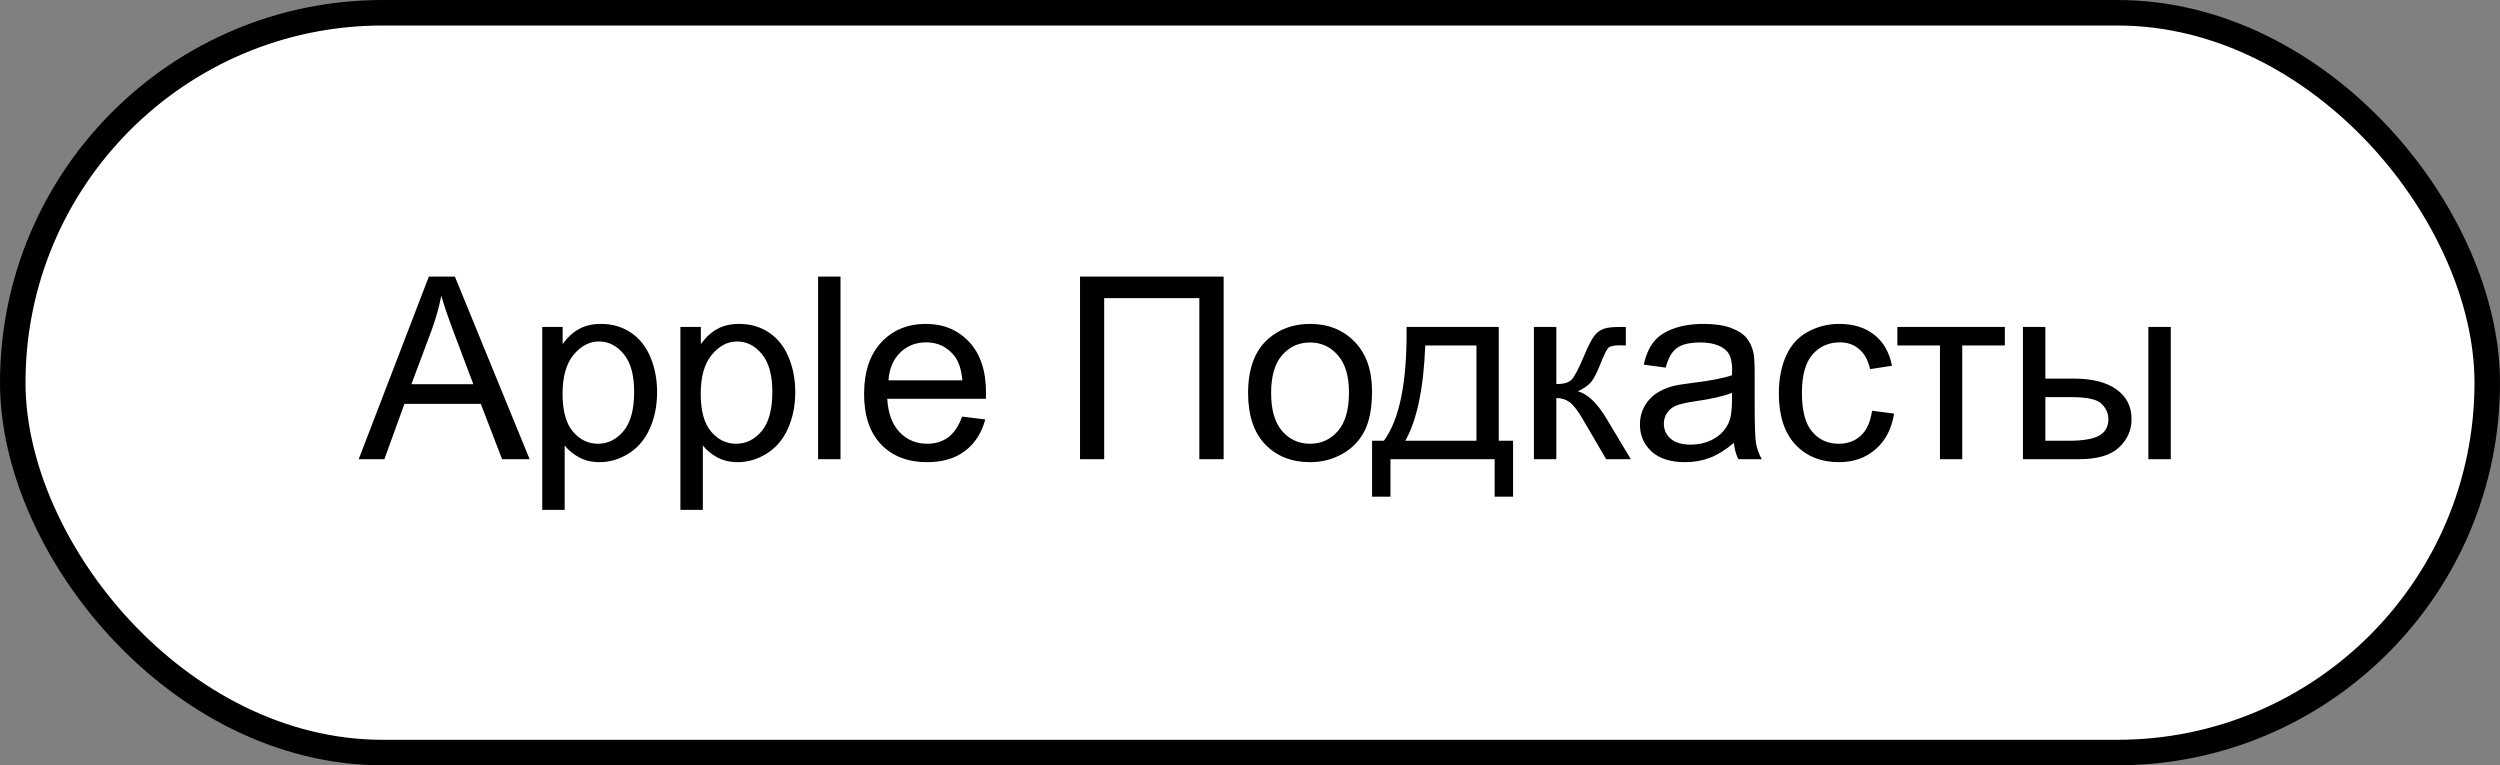
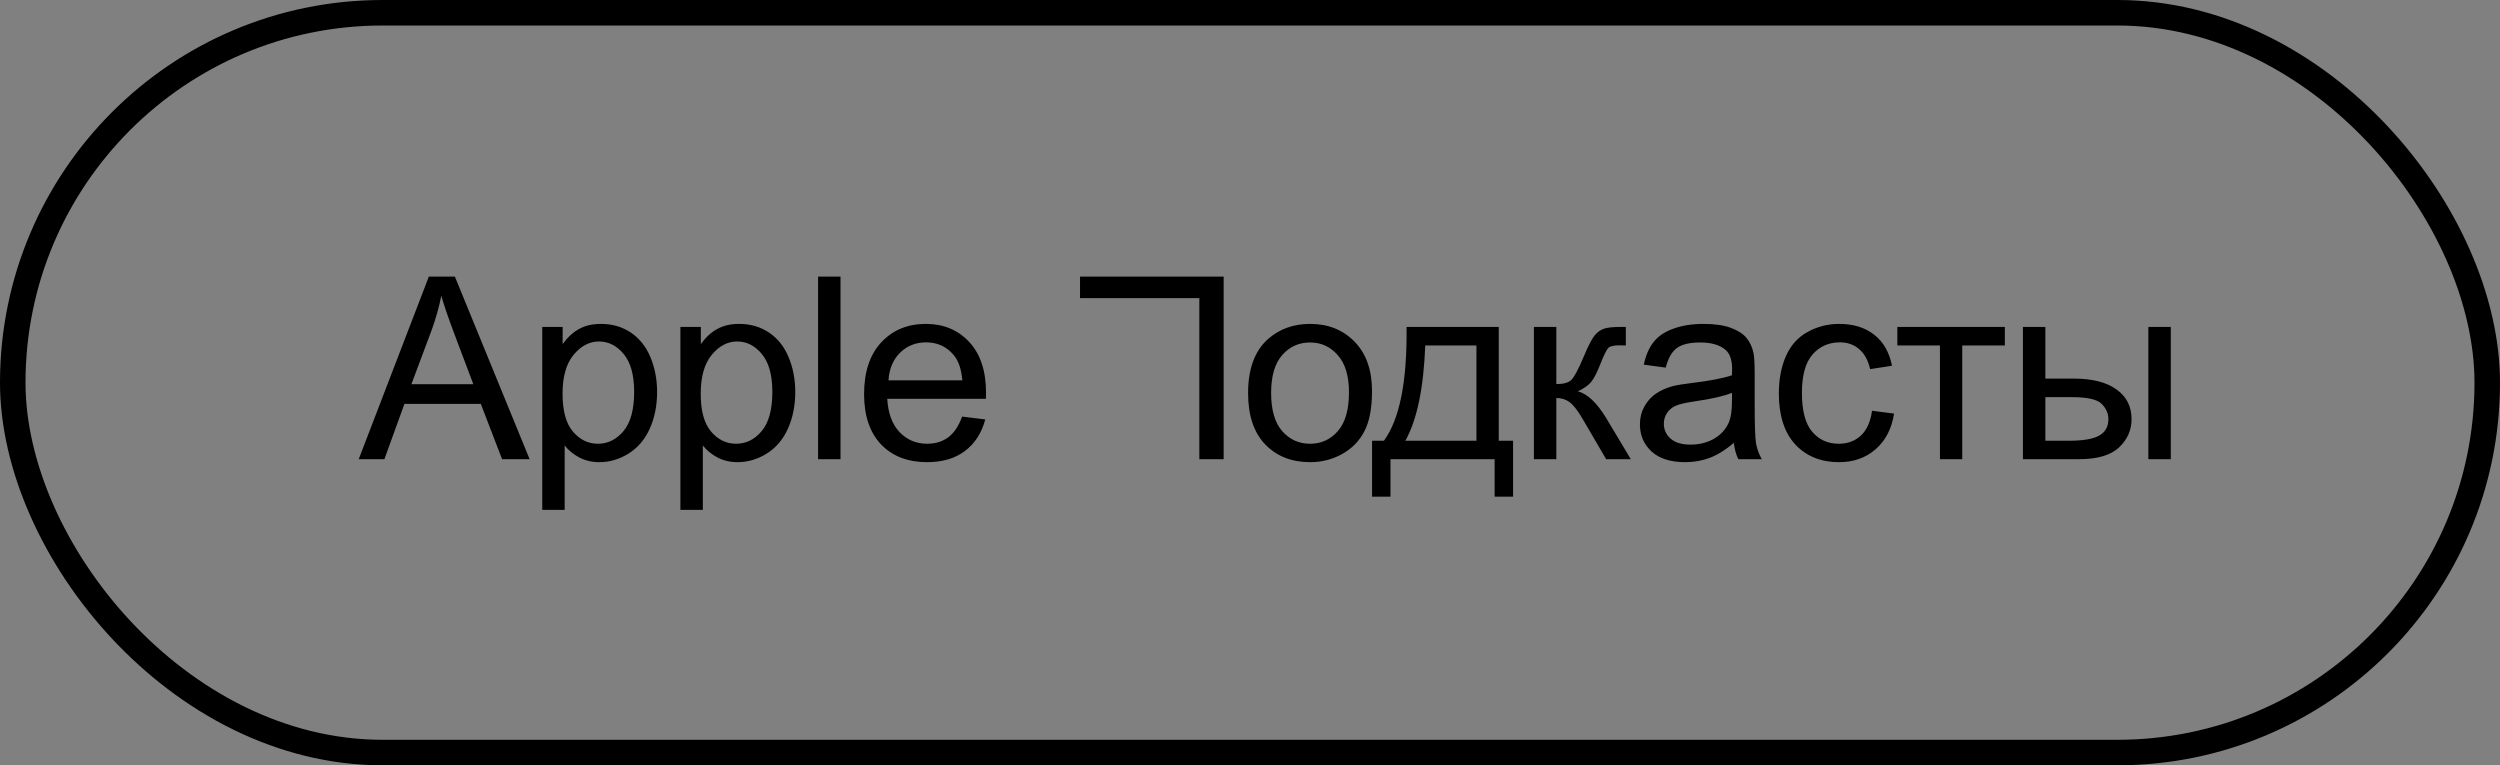
<svg xmlns="http://www.w3.org/2000/svg" width="98" height="30" viewBox="0 0 98 30" fill="none">
  <rect x="0" y="0" width="98" height="30" fill="#808080" stroke="none" />
-   <rect x="0.5" y="0.5" width="97" height="29" rx="14.5" fill="white" />
-   <path d="M14.062 18L16.811 10.842H17.831L20.761 18H19.682L18.847 15.832H15.854L15.068 18H14.062ZM16.127 15.06H18.554L17.807 13.078C17.579 12.476 17.41 11.981 17.299 11.594C17.208 12.053 17.079 12.508 16.913 12.961L16.127 15.06ZM21.256 19.987V12.815H22.056V13.488C22.245 13.225 22.459 13.028 22.696 12.898C22.934 12.764 23.222 12.697 23.56 12.697C24.003 12.697 24.394 12.811 24.732 13.039C25.071 13.267 25.326 13.589 25.499 14.006C25.671 14.419 25.758 14.873 25.758 15.368C25.758 15.899 25.662 16.377 25.47 16.804C25.281 17.227 25.004 17.552 24.64 17.78C24.278 18.005 23.897 18.117 23.497 18.117C23.204 18.117 22.94 18.055 22.706 17.932C22.475 17.808 22.284 17.652 22.135 17.463V19.987H21.256ZM22.052 15.437C22.052 16.104 22.187 16.597 22.457 16.916C22.727 17.235 23.054 17.395 23.438 17.395C23.829 17.395 24.163 17.23 24.439 16.901C24.719 16.569 24.859 16.057 24.859 15.363C24.859 14.703 24.723 14.208 24.449 13.879C24.179 13.55 23.855 13.386 23.477 13.386C23.103 13.386 22.771 13.562 22.481 13.913C22.195 14.261 22.052 14.769 22.052 15.437ZM26.672 19.987V12.815H27.473V13.488C27.662 13.225 27.875 13.028 28.113 12.898C28.35 12.764 28.638 12.697 28.977 12.697C29.419 12.697 29.81 12.811 30.149 13.039C30.487 13.267 30.743 13.589 30.915 14.006C31.088 14.419 31.174 14.873 31.174 15.368C31.174 15.899 31.078 16.377 30.886 16.804C30.697 17.227 30.42 17.552 30.056 17.78C29.695 18.005 29.314 18.117 28.913 18.117C28.62 18.117 28.357 18.055 28.122 17.932C27.891 17.808 27.701 17.652 27.551 17.463V19.987H26.672ZM27.468 15.437C27.468 16.104 27.603 16.597 27.873 16.916C28.143 17.235 28.471 17.395 28.855 17.395C29.245 17.395 29.579 17.23 29.856 16.901C30.136 16.569 30.276 16.057 30.276 15.363C30.276 14.703 30.139 14.208 29.865 13.879C29.595 13.55 29.271 13.386 28.894 13.386C28.519 13.386 28.187 13.562 27.898 13.913C27.611 14.261 27.468 14.769 27.468 15.437ZM32.069 18V10.842H32.948V18H32.069ZM37.715 16.33L38.623 16.442C38.48 16.973 38.215 17.385 37.827 17.678C37.44 17.971 36.945 18.117 36.343 18.117C35.584 18.117 34.982 17.884 34.536 17.419C34.093 16.95 33.872 16.294 33.872 15.451C33.872 14.579 34.097 13.902 34.546 13.42C34.995 12.938 35.578 12.697 36.294 12.697C36.987 12.697 37.554 12.933 37.993 13.405C38.433 13.877 38.652 14.541 38.652 15.398C38.652 15.45 38.651 15.528 38.648 15.632H34.78C34.813 16.201 34.974 16.638 35.264 16.94C35.553 17.243 35.915 17.395 36.348 17.395C36.67 17.395 36.945 17.31 37.173 17.141C37.401 16.971 37.581 16.701 37.715 16.33ZM34.829 14.909H37.725C37.685 14.473 37.575 14.146 37.393 13.928C37.113 13.589 36.75 13.42 36.304 13.42C35.9 13.42 35.56 13.555 35.283 13.825C35.01 14.095 34.858 14.457 34.829 14.909ZM42.337 10.842H47.967V18H47.014V11.687H43.284V18H42.337V10.842ZM48.925 15.407C48.925 14.447 49.192 13.736 49.726 13.273C50.172 12.889 50.715 12.697 51.357 12.697C52.069 12.697 52.652 12.932 53.105 13.4C53.557 13.866 53.783 14.51 53.783 15.334C53.783 16.001 53.682 16.527 53.481 16.911C53.282 17.292 52.991 17.588 52.607 17.8C52.226 18.011 51.809 18.117 51.357 18.117C50.631 18.117 50.043 17.884 49.594 17.419C49.148 16.953 48.925 16.283 48.925 15.407ZM49.828 15.407C49.828 16.071 49.973 16.569 50.263 16.901C50.553 17.23 50.917 17.395 51.357 17.395C51.793 17.395 52.156 17.229 52.446 16.896C52.735 16.564 52.88 16.058 52.88 15.378C52.88 14.737 52.734 14.252 52.441 13.923C52.151 13.591 51.79 13.425 51.357 13.425C50.917 13.425 50.553 13.589 50.263 13.918C49.973 14.247 49.828 14.743 49.828 15.407ZM55.137 12.815H58.751V17.277H59.312V19.47H58.59V18H54.507V19.47H53.785V17.277H54.249C54.867 16.438 55.163 14.95 55.137 12.815ZM55.87 13.542C55.805 15.225 55.544 16.47 55.089 17.277H57.877V13.542H55.87ZM60.129 12.815H61.008V15.056C61.288 15.056 61.483 15.002 61.594 14.895C61.708 14.787 61.874 14.475 62.092 13.957C62.264 13.547 62.404 13.277 62.512 13.146C62.619 13.016 62.743 12.928 62.883 12.883C63.023 12.837 63.247 12.815 63.557 12.815H63.732V13.542L63.488 13.537C63.257 13.537 63.109 13.571 63.044 13.64C62.976 13.711 62.871 13.925 62.731 14.279C62.598 14.618 62.476 14.852 62.365 14.982C62.255 15.113 62.084 15.231 61.852 15.339C62.23 15.44 62.601 15.791 62.966 16.394L63.928 18H62.961L62.023 16.394C61.831 16.071 61.664 15.86 61.52 15.759C61.377 15.655 61.206 15.602 61.008 15.602V18H60.129V12.815ZM67.967 17.36C67.642 17.637 67.328 17.832 67.025 17.946C66.725 18.06 66.403 18.117 66.058 18.117C65.488 18.117 65.05 17.979 64.745 17.702C64.439 17.422 64.285 17.066 64.285 16.633C64.285 16.379 64.343 16.148 64.456 15.94C64.574 15.728 64.725 15.559 64.91 15.432C65.099 15.305 65.311 15.209 65.545 15.144C65.718 15.098 65.978 15.054 66.327 15.012C67.036 14.927 67.559 14.826 67.894 14.709C67.897 14.588 67.899 14.512 67.899 14.479C67.899 14.121 67.816 13.869 67.65 13.723C67.425 13.524 67.091 13.425 66.649 13.425C66.235 13.425 65.929 13.498 65.731 13.645C65.535 13.788 65.391 14.043 65.296 14.411L64.437 14.294C64.515 13.926 64.644 13.63 64.823 13.405C65.002 13.177 65.26 13.003 65.599 12.883C65.938 12.759 66.33 12.697 66.776 12.697C67.219 12.697 67.578 12.749 67.855 12.854C68.132 12.958 68.335 13.089 68.465 13.249C68.595 13.405 68.687 13.604 68.739 13.845C68.768 13.995 68.783 14.265 68.783 14.655V15.827C68.783 16.644 68.8 17.162 68.836 17.38C68.875 17.595 68.95 17.801 69.061 18H68.143C68.052 17.818 67.993 17.605 67.967 17.36ZM67.894 15.398C67.575 15.528 67.096 15.638 66.458 15.729C66.097 15.782 65.841 15.84 65.692 15.905C65.542 15.97 65.427 16.066 65.345 16.193C65.264 16.317 65.223 16.455 65.223 16.608C65.223 16.843 65.311 17.038 65.487 17.194C65.666 17.351 65.926 17.429 66.268 17.429C66.606 17.429 66.908 17.355 67.171 17.209C67.435 17.059 67.629 16.856 67.752 16.599C67.847 16.4 67.894 16.107 67.894 15.72V15.398ZM73.384 16.101L74.248 16.213C74.153 16.809 73.911 17.276 73.52 17.614C73.133 17.95 72.656 18.117 72.09 18.117C71.38 18.117 70.809 17.886 70.376 17.424C69.946 16.958 69.731 16.293 69.731 15.427C69.731 14.867 69.824 14.377 70.01 13.957C70.195 13.537 70.477 13.223 70.854 13.015C71.235 12.803 71.649 12.697 72.094 12.697C72.658 12.697 73.118 12.841 73.476 13.127C73.834 13.41 74.064 13.814 74.165 14.338L73.31 14.47C73.229 14.121 73.084 13.859 72.876 13.684C72.671 13.508 72.422 13.42 72.129 13.42C71.686 13.42 71.326 13.579 71.05 13.898C70.773 14.214 70.635 14.716 70.635 15.402C70.635 16.099 70.768 16.605 71.035 16.921C71.302 17.237 71.65 17.395 72.08 17.395C72.425 17.395 72.713 17.289 72.944 17.077C73.175 16.866 73.322 16.54 73.384 16.101ZM74.376 12.815H78.59V13.542H76.92V18H76.046V13.542H74.376V12.815ZM84.216 12.815H85.095V18H84.216V12.815ZM79.299 12.815H80.178V14.841H81.292C82.017 14.841 82.576 14.982 82.966 15.266C83.36 15.546 83.557 15.933 83.557 16.428C83.557 16.861 83.393 17.232 83.064 17.541C82.739 17.847 82.216 18 81.497 18H79.299V12.815ZM80.178 17.277H81.101C81.658 17.277 82.055 17.209 82.293 17.072C82.53 16.936 82.649 16.722 82.649 16.433C82.649 16.208 82.561 16.008 82.385 15.832C82.21 15.656 81.821 15.568 81.218 15.568H80.178V17.277Z" fill="black" />
+   <path d="M14.062 18L16.811 10.842H17.831L20.761 18H19.682L18.847 15.832H15.854L15.068 18H14.062ZM16.127 15.06H18.554L17.807 13.078C17.579 12.476 17.41 11.981 17.299 11.594C17.208 12.053 17.079 12.508 16.913 12.961L16.127 15.06ZM21.256 19.987V12.815H22.056V13.488C22.245 13.225 22.459 13.028 22.696 12.898C22.934 12.764 23.222 12.697 23.56 12.697C24.003 12.697 24.394 12.811 24.732 13.039C25.071 13.267 25.326 13.589 25.499 14.006C25.671 14.419 25.758 14.873 25.758 15.368C25.758 15.899 25.662 16.377 25.47 16.804C25.281 17.227 25.004 17.552 24.64 17.78C24.278 18.005 23.897 18.117 23.497 18.117C23.204 18.117 22.94 18.055 22.706 17.932C22.475 17.808 22.284 17.652 22.135 17.463V19.987H21.256ZM22.052 15.437C22.052 16.104 22.187 16.597 22.457 16.916C22.727 17.235 23.054 17.395 23.438 17.395C23.829 17.395 24.163 17.23 24.439 16.901C24.719 16.569 24.859 16.057 24.859 15.363C24.859 14.703 24.723 14.208 24.449 13.879C24.179 13.55 23.855 13.386 23.477 13.386C23.103 13.386 22.771 13.562 22.481 13.913C22.195 14.261 22.052 14.769 22.052 15.437ZM26.672 19.987V12.815H27.473V13.488C27.662 13.225 27.875 13.028 28.113 12.898C28.35 12.764 28.638 12.697 28.977 12.697C29.419 12.697 29.81 12.811 30.149 13.039C30.487 13.267 30.743 13.589 30.915 14.006C31.088 14.419 31.174 14.873 31.174 15.368C31.174 15.899 31.078 16.377 30.886 16.804C30.697 17.227 30.42 17.552 30.056 17.78C29.695 18.005 29.314 18.117 28.913 18.117C28.62 18.117 28.357 18.055 28.122 17.932C27.891 17.808 27.701 17.652 27.551 17.463V19.987H26.672ZM27.468 15.437C27.468 16.104 27.603 16.597 27.873 16.916C28.143 17.235 28.471 17.395 28.855 17.395C29.245 17.395 29.579 17.23 29.856 16.901C30.136 16.569 30.276 16.057 30.276 15.363C30.276 14.703 30.139 14.208 29.865 13.879C29.595 13.55 29.271 13.386 28.894 13.386C28.519 13.386 28.187 13.562 27.898 13.913C27.611 14.261 27.468 14.769 27.468 15.437ZM32.069 18V10.842H32.948V18H32.069ZM37.715 16.33L38.623 16.442C38.48 16.973 38.215 17.385 37.827 17.678C37.44 17.971 36.945 18.117 36.343 18.117C35.584 18.117 34.982 17.884 34.536 17.419C34.093 16.95 33.872 16.294 33.872 15.451C33.872 14.579 34.097 13.902 34.546 13.42C34.995 12.938 35.578 12.697 36.294 12.697C36.987 12.697 37.554 12.933 37.993 13.405C38.433 13.877 38.652 14.541 38.652 15.398C38.652 15.45 38.651 15.528 38.648 15.632H34.78C34.813 16.201 34.974 16.638 35.264 16.94C35.553 17.243 35.915 17.395 36.348 17.395C36.67 17.395 36.945 17.31 37.173 17.141C37.401 16.971 37.581 16.701 37.715 16.33ZM34.829 14.909H37.725C37.685 14.473 37.575 14.146 37.393 13.928C37.113 13.589 36.75 13.42 36.304 13.42C35.9 13.42 35.56 13.555 35.283 13.825C35.01 14.095 34.858 14.457 34.829 14.909ZM42.337 10.842H47.967V18H47.014V11.687H43.284H42.337V10.842ZM48.925 15.407C48.925 14.447 49.192 13.736 49.726 13.273C50.172 12.889 50.715 12.697 51.357 12.697C52.069 12.697 52.652 12.932 53.105 13.4C53.557 13.866 53.783 14.51 53.783 15.334C53.783 16.001 53.682 16.527 53.481 16.911C53.282 17.292 52.991 17.588 52.607 17.8C52.226 18.011 51.809 18.117 51.357 18.117C50.631 18.117 50.043 17.884 49.594 17.419C49.148 16.953 48.925 16.283 48.925 15.407ZM49.828 15.407C49.828 16.071 49.973 16.569 50.263 16.901C50.553 17.23 50.917 17.395 51.357 17.395C51.793 17.395 52.156 17.229 52.446 16.896C52.735 16.564 52.88 16.058 52.88 15.378C52.88 14.737 52.734 14.252 52.441 13.923C52.151 13.591 51.79 13.425 51.357 13.425C50.917 13.425 50.553 13.589 50.263 13.918C49.973 14.247 49.828 14.743 49.828 15.407ZM55.137 12.815H58.751V17.277H59.312V19.47H58.59V18H54.507V19.47H53.785V17.277H54.249C54.867 16.438 55.163 14.95 55.137 12.815ZM55.87 13.542C55.805 15.225 55.544 16.47 55.089 17.277H57.877V13.542H55.87ZM60.129 12.815H61.008V15.056C61.288 15.056 61.483 15.002 61.594 14.895C61.708 14.787 61.874 14.475 62.092 13.957C62.264 13.547 62.404 13.277 62.512 13.146C62.619 13.016 62.743 12.928 62.883 12.883C63.023 12.837 63.247 12.815 63.557 12.815H63.732V13.542L63.488 13.537C63.257 13.537 63.109 13.571 63.044 13.64C62.976 13.711 62.871 13.925 62.731 14.279C62.598 14.618 62.476 14.852 62.365 14.982C62.255 15.113 62.084 15.231 61.852 15.339C62.23 15.44 62.601 15.791 62.966 16.394L63.928 18H62.961L62.023 16.394C61.831 16.071 61.664 15.86 61.52 15.759C61.377 15.655 61.206 15.602 61.008 15.602V18H60.129V12.815ZM67.967 17.36C67.642 17.637 67.328 17.832 67.025 17.946C66.725 18.06 66.403 18.117 66.058 18.117C65.488 18.117 65.05 17.979 64.745 17.702C64.439 17.422 64.285 17.066 64.285 16.633C64.285 16.379 64.343 16.148 64.456 15.94C64.574 15.728 64.725 15.559 64.91 15.432C65.099 15.305 65.311 15.209 65.545 15.144C65.718 15.098 65.978 15.054 66.327 15.012C67.036 14.927 67.559 14.826 67.894 14.709C67.897 14.588 67.899 14.512 67.899 14.479C67.899 14.121 67.816 13.869 67.65 13.723C67.425 13.524 67.091 13.425 66.649 13.425C66.235 13.425 65.929 13.498 65.731 13.645C65.535 13.788 65.391 14.043 65.296 14.411L64.437 14.294C64.515 13.926 64.644 13.63 64.823 13.405C65.002 13.177 65.26 13.003 65.599 12.883C65.938 12.759 66.33 12.697 66.776 12.697C67.219 12.697 67.578 12.749 67.855 12.854C68.132 12.958 68.335 13.089 68.465 13.249C68.595 13.405 68.687 13.604 68.739 13.845C68.768 13.995 68.783 14.265 68.783 14.655V15.827C68.783 16.644 68.8 17.162 68.836 17.38C68.875 17.595 68.95 17.801 69.061 18H68.143C68.052 17.818 67.993 17.605 67.967 17.36ZM67.894 15.398C67.575 15.528 67.096 15.638 66.458 15.729C66.097 15.782 65.841 15.84 65.692 15.905C65.542 15.97 65.427 16.066 65.345 16.193C65.264 16.317 65.223 16.455 65.223 16.608C65.223 16.843 65.311 17.038 65.487 17.194C65.666 17.351 65.926 17.429 66.268 17.429C66.606 17.429 66.908 17.355 67.171 17.209C67.435 17.059 67.629 16.856 67.752 16.599C67.847 16.4 67.894 16.107 67.894 15.72V15.398ZM73.384 16.101L74.248 16.213C74.153 16.809 73.911 17.276 73.52 17.614C73.133 17.95 72.656 18.117 72.09 18.117C71.38 18.117 70.809 17.886 70.376 17.424C69.946 16.958 69.731 16.293 69.731 15.427C69.731 14.867 69.824 14.377 70.01 13.957C70.195 13.537 70.477 13.223 70.854 13.015C71.235 12.803 71.649 12.697 72.094 12.697C72.658 12.697 73.118 12.841 73.476 13.127C73.834 13.41 74.064 13.814 74.165 14.338L73.31 14.47C73.229 14.121 73.084 13.859 72.876 13.684C72.671 13.508 72.422 13.42 72.129 13.42C71.686 13.42 71.326 13.579 71.05 13.898C70.773 14.214 70.635 14.716 70.635 15.402C70.635 16.099 70.768 16.605 71.035 16.921C71.302 17.237 71.65 17.395 72.08 17.395C72.425 17.395 72.713 17.289 72.944 17.077C73.175 16.866 73.322 16.54 73.384 16.101ZM74.376 12.815H78.59V13.542H76.92V18H76.046V13.542H74.376V12.815ZM84.216 12.815H85.095V18H84.216V12.815ZM79.299 12.815H80.178V14.841H81.292C82.017 14.841 82.576 14.982 82.966 15.266C83.36 15.546 83.557 15.933 83.557 16.428C83.557 16.861 83.393 17.232 83.064 17.541C82.739 17.847 82.216 18 81.497 18H79.299V12.815ZM80.178 17.277H81.101C81.658 17.277 82.055 17.209 82.293 17.072C82.53 16.936 82.649 16.722 82.649 16.433C82.649 16.208 82.561 16.008 82.385 15.832C82.21 15.656 81.821 15.568 81.218 15.568H80.178V17.277Z" fill="black" />
  <rect x="0.5" y="0.5" width="97" height="29" rx="14.5" stroke="black" />
</svg>